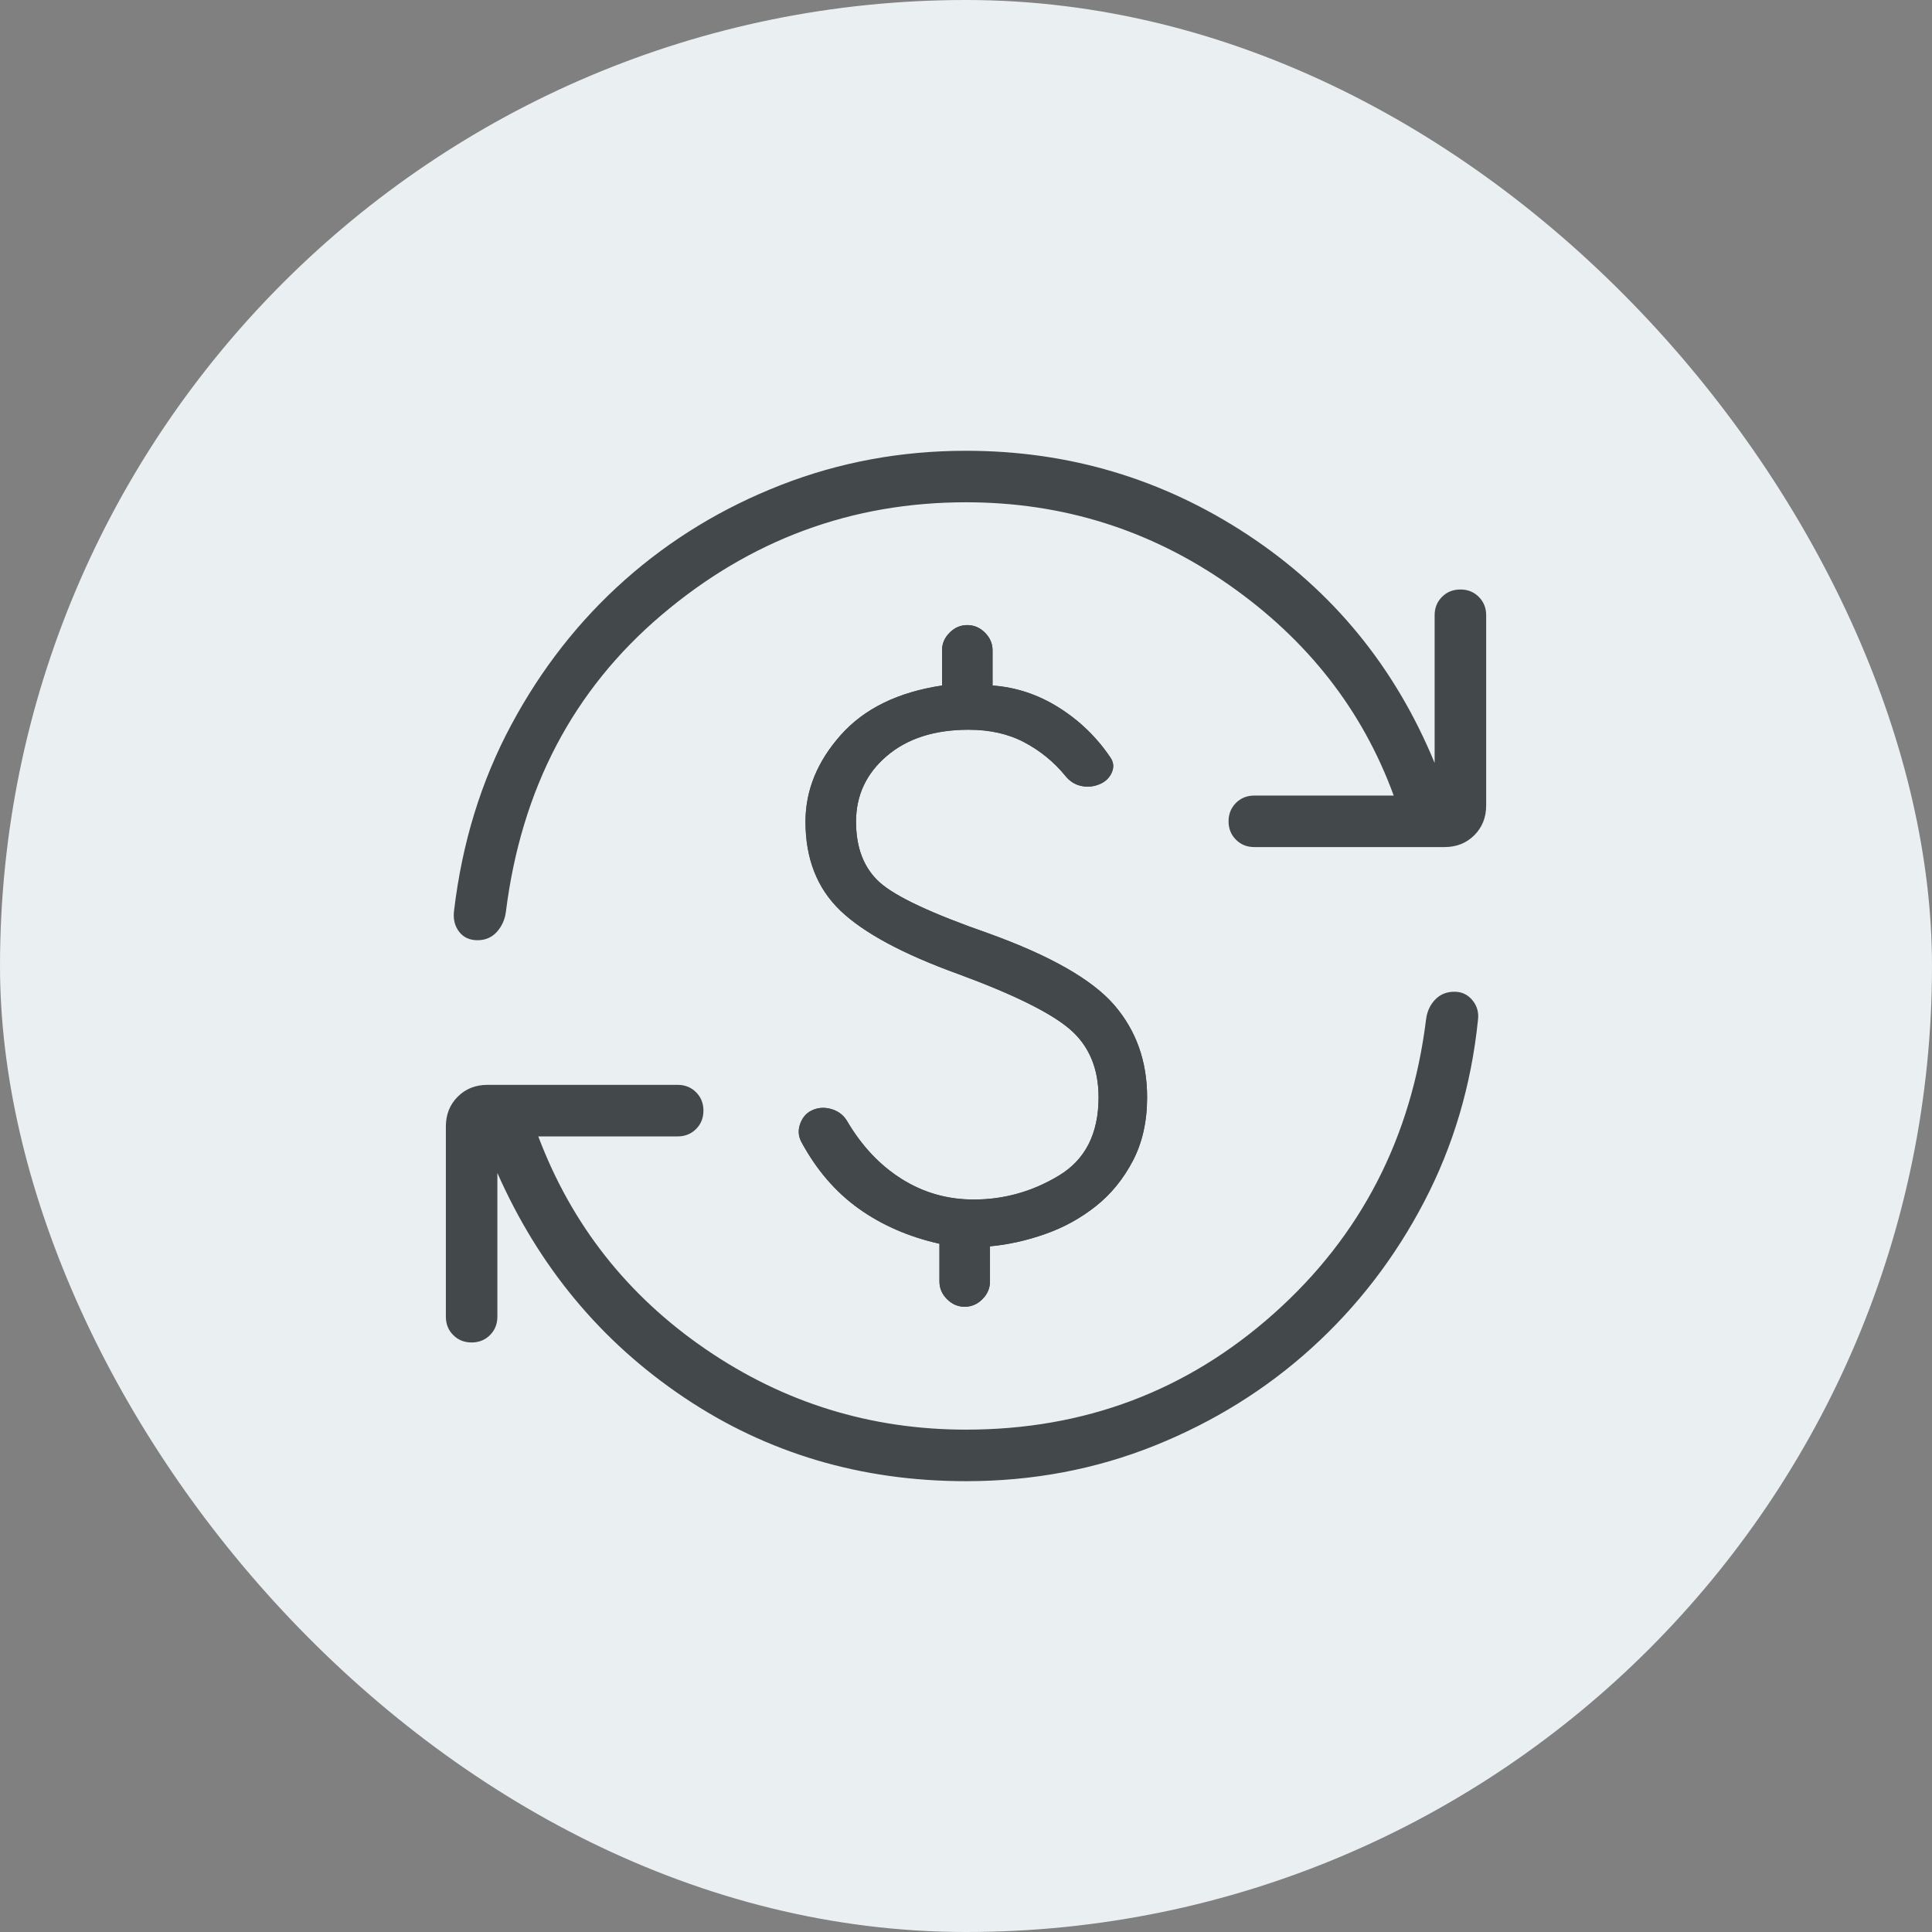
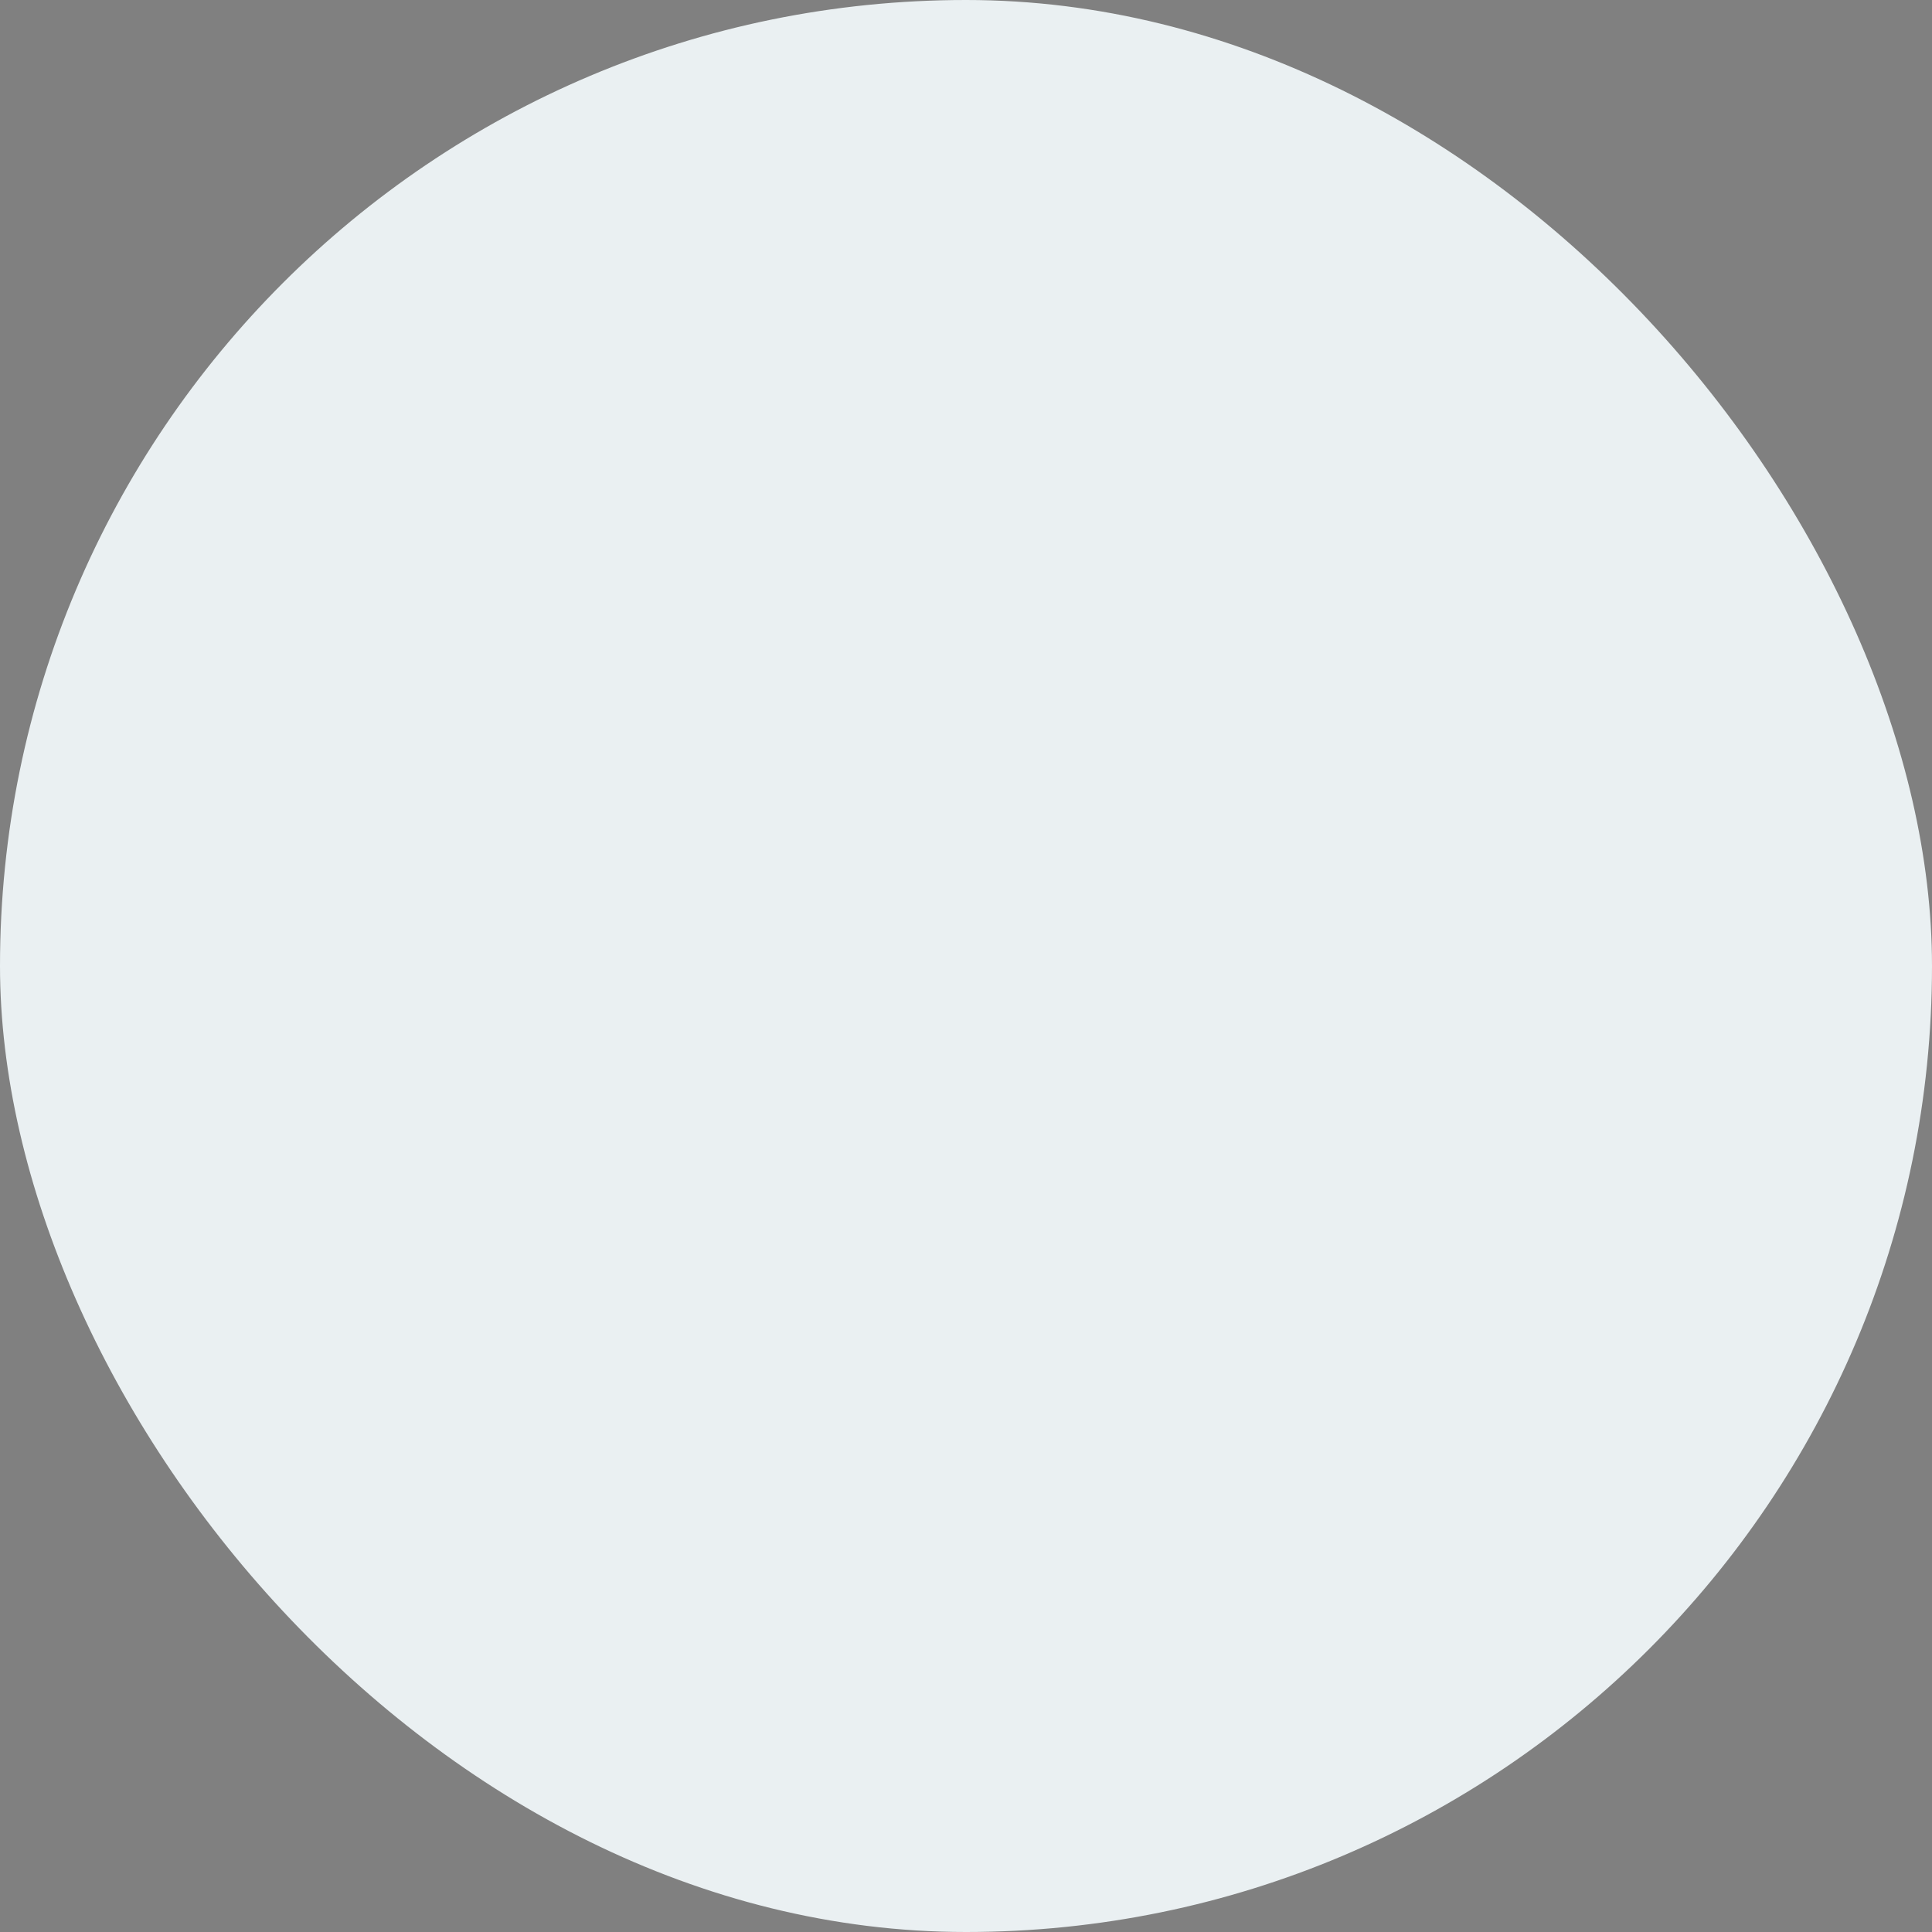
<svg xmlns="http://www.w3.org/2000/svg" width="50" height="50" viewBox="0 0 50 50" fill="none">
  <rect x="0" y="0" width="50" height="50" fill="#808080" stroke="none" />
  <rect width="50" height="50" rx="25" fill="#EAF0F2" />
  <mask id="mask0_6968_8422" style="mask-type:alpha" maskUnits="userSpaceOnUse" x="9" y="9" width="32" height="32">
-     <rect x="9" y="9" width="32" height="32" fill="#D9D9D9" />
-   </mask>
+     </mask>
  <g mask="url(#mask0_6968_8422)">
    <path d="M25.2 31.046C25.985 31.046 26.719 30.839 27.404 30.426C28.089 30.014 28.431 29.338 28.431 28.399C28.431 27.652 28.184 27.066 27.691 26.64C27.198 26.215 26.234 25.738 24.8 25.21C23.369 24.692 22.353 24.145 21.75 23.569C21.148 22.992 20.846 22.225 20.846 21.266C20.846 20.457 21.15 19.711 21.758 19.026C22.366 18.342 23.239 17.914 24.38 17.743V16.833C24.38 16.658 24.445 16.506 24.576 16.375C24.706 16.244 24.859 16.179 25.033 16.179C25.208 16.179 25.36 16.244 25.491 16.375C25.622 16.506 25.687 16.658 25.687 16.833V17.743C26.297 17.787 26.871 17.978 27.407 18.316C27.942 18.654 28.386 19.083 28.736 19.605C28.823 19.729 28.834 19.862 28.769 20.003C28.704 20.144 28.593 20.245 28.436 20.305C28.284 20.364 28.128 20.375 27.967 20.338C27.806 20.3 27.671 20.21 27.562 20.069C27.271 19.716 26.921 19.431 26.51 19.213C26.1 18.995 25.619 18.887 25.067 18.887C24.186 18.887 23.481 19.113 22.95 19.566C22.419 20.019 22.154 20.586 22.154 21.266C22.154 21.946 22.358 22.47 22.767 22.838C23.175 23.205 24.115 23.645 25.585 24.158C27.185 24.736 28.268 25.354 28.836 26.012C29.404 26.67 29.687 27.466 29.687 28.399C29.687 29.027 29.563 29.576 29.316 30.048C29.068 30.52 28.748 30.911 28.355 31.221C27.963 31.531 27.527 31.771 27.046 31.939C26.566 32.108 26.091 32.213 25.621 32.256V33.166C25.621 33.34 25.555 33.493 25.424 33.624C25.294 33.755 25.141 33.82 24.967 33.82C24.792 33.82 24.64 33.755 24.509 33.624C24.378 33.493 24.313 33.34 24.313 33.166V32.189C23.52 32.011 22.823 31.708 22.223 31.279C21.623 30.85 21.128 30.275 20.739 29.553C20.657 29.396 20.649 29.233 20.717 29.063C20.784 28.894 20.897 28.78 21.054 28.72C21.206 28.66 21.367 28.657 21.536 28.711C21.705 28.765 21.833 28.865 21.921 29.012C22.3 29.658 22.771 30.159 23.335 30.513C23.898 30.868 24.52 31.046 25.2 31.046ZM25 38.333C22.289 38.333 19.859 37.612 17.71 36.171C15.562 34.73 13.949 32.792 12.872 30.356V34.076C12.872 34.266 12.808 34.425 12.681 34.552C12.553 34.679 12.395 34.743 12.205 34.743C12.015 34.743 11.857 34.679 11.73 34.552C11.602 34.425 11.539 34.266 11.539 34.076V29.153C11.539 28.844 11.641 28.587 11.845 28.383C12.049 28.178 12.306 28.076 12.616 28.076H17.539C17.728 28.076 17.887 28.14 18.014 28.267C18.142 28.395 18.205 28.553 18.205 28.743C18.205 28.933 18.142 29.091 18.014 29.219C17.887 29.346 17.728 29.41 17.539 29.41H13.931C14.792 31.693 16.236 33.529 18.263 34.917C20.289 36.305 22.535 36.999 25 36.999C28.065 36.999 30.721 35.998 32.968 33.994C35.215 31.991 36.528 29.45 36.908 26.371C36.935 26.169 37.014 26.002 37.144 25.867C37.274 25.733 37.439 25.666 37.641 25.666C37.831 25.666 37.986 25.74 38.108 25.888C38.229 26.036 38.276 26.208 38.249 26.404C38.076 28.088 37.613 29.653 36.859 31.098C36.105 32.543 35.137 33.803 33.954 34.878C32.771 35.952 31.415 36.796 29.886 37.411C28.357 38.025 26.728 38.333 25 38.333ZM25 12.999C22.038 12.999 19.412 13.971 17.122 15.915C14.832 17.858 13.489 20.421 13.092 23.602C13.065 23.804 12.986 23.976 12.857 24.119C12.727 24.261 12.561 24.333 12.359 24.333C12.152 24.333 11.992 24.259 11.88 24.111C11.767 23.963 11.724 23.782 11.751 23.569C11.958 21.817 12.451 20.213 13.231 18.76C14.01 17.306 14.992 16.055 16.174 15.006C17.357 13.957 18.705 13.138 20.217 12.549C21.729 11.96 23.323 11.666 25 11.666C27.66 11.666 30.09 12.391 32.29 13.84C34.49 15.29 36.103 17.258 37.128 19.745V15.922C37.128 15.733 37.192 15.574 37.319 15.447C37.447 15.319 37.605 15.256 37.795 15.256C37.985 15.256 38.143 15.319 38.271 15.447C38.398 15.574 38.462 15.733 38.462 15.922V20.846C38.462 21.155 38.359 21.412 38.155 21.616C37.951 21.82 37.694 21.922 37.385 21.922H32.462C32.272 21.922 32.113 21.859 31.986 21.731C31.859 21.604 31.795 21.445 31.795 21.256C31.795 21.066 31.859 20.907 31.986 20.78C32.113 20.653 32.272 20.589 32.462 20.589H36.069C35.259 18.374 33.836 16.555 31.801 15.133C29.766 13.71 27.499 12.999 25 12.999Z" fill="#43494B" />
-     <path d="M25.2 31.042C25.985 31.042 26.719 30.836 27.404 30.423C28.088 30.01 28.431 29.335 28.431 28.396C28.431 27.649 28.184 27.063 27.691 26.637C27.198 26.212 26.234 25.735 24.8 25.206C23.369 24.689 22.352 24.142 21.75 23.566C21.147 22.989 20.846 22.222 20.846 21.263C20.846 20.454 21.15 19.708 21.758 19.023C22.365 18.339 23.239 17.911 24.38 17.74V16.83C24.38 16.655 24.445 16.503 24.576 16.372C24.706 16.241 24.859 16.176 25.033 16.176C25.208 16.176 25.36 16.241 25.491 16.372C25.622 16.503 25.687 16.655 25.687 16.83V17.74C26.297 17.784 26.87 17.975 27.406 18.313C27.942 18.651 28.385 19.08 28.736 19.601C28.823 19.726 28.834 19.859 28.769 20C28.704 20.141 28.593 20.242 28.436 20.301C28.284 20.361 28.127 20.372 27.967 20.335C27.806 20.297 27.671 20.207 27.561 20.066C27.271 19.713 26.921 19.428 26.51 19.21C26.1 18.992 25.619 18.883 25.067 18.883C24.186 18.883 23.481 19.11 22.95 19.563C22.419 20.016 22.154 20.583 22.154 21.263C22.154 21.943 22.358 22.467 22.767 22.835C23.175 23.202 24.114 23.642 25.585 24.155C27.185 24.733 28.268 25.351 28.836 26.009C29.403 26.667 29.687 27.463 29.687 28.396C29.687 29.024 29.563 29.573 29.315 30.045C29.067 30.517 28.747 30.908 28.355 31.218C27.963 31.528 27.526 31.768 27.046 31.936C26.566 32.104 26.091 32.21 25.62 32.253V33.163C25.62 33.337 25.555 33.49 25.424 33.621C25.294 33.751 25.141 33.817 24.967 33.817C24.792 33.817 24.64 33.751 24.509 33.621C24.378 33.49 24.313 33.337 24.313 33.163V32.186C23.52 32.008 22.823 31.705 22.223 31.276C21.623 30.847 21.128 30.271 20.738 29.55C20.656 29.393 20.649 29.23 20.717 29.06C20.784 28.891 20.896 28.777 21.054 28.717C21.206 28.657 21.367 28.654 21.536 28.708C21.705 28.762 21.833 28.862 21.921 29.009C22.3 29.655 22.771 30.156 23.335 30.51C23.898 30.865 24.52 31.042 25.2 31.042Z" fill="#43494B" />
+     <path d="M25.2 31.042C25.985 31.042 26.719 30.836 27.404 30.423C28.088 30.01 28.431 29.335 28.431 28.396C28.431 27.649 28.184 27.063 27.691 26.637C27.198 26.212 26.234 25.735 24.8 25.206C23.369 24.689 22.352 24.142 21.75 23.566C21.147 22.989 20.846 22.222 20.846 21.263C20.846 20.454 21.15 19.708 21.758 19.023C22.365 18.339 23.239 17.911 24.38 17.74V16.83C24.38 16.655 24.445 16.503 24.576 16.372C24.706 16.241 24.859 16.176 25.033 16.176C25.208 16.176 25.36 16.241 25.491 16.372C25.622 16.503 25.687 16.655 25.687 16.83V17.74C26.297 17.784 26.87 17.975 27.406 18.313C27.942 18.651 28.385 19.08 28.736 19.601C28.823 19.726 28.834 19.859 28.769 20C28.704 20.141 28.593 20.242 28.436 20.301C28.284 20.361 28.127 20.372 27.967 20.335C27.806 20.297 27.671 20.207 27.561 20.066C27.271 19.713 26.921 19.428 26.51 19.21C26.1 18.992 25.619 18.883 25.067 18.883C24.186 18.883 23.481 19.11 22.95 19.563C22.419 20.016 22.154 20.583 22.154 21.263C22.154 21.943 22.358 22.467 22.767 22.835C23.175 23.202 24.114 23.642 25.585 24.155C27.185 24.733 28.268 25.351 28.836 26.009C29.403 26.667 29.687 27.463 29.687 28.396C29.687 29.024 29.563 29.573 29.315 30.045C29.067 30.517 28.747 30.908 28.355 31.218C27.963 31.528 27.526 31.768 27.046 31.936C26.566 32.104 26.091 32.21 25.62 32.253V33.163C25.62 33.337 25.555 33.49 25.424 33.621C25.294 33.751 25.141 33.817 24.967 33.817C24.792 33.817 24.64 33.751 24.509 33.621C24.378 33.49 24.313 33.337 24.313 33.163V32.186C23.52 32.008 22.823 31.705 22.223 31.276C21.623 30.847 21.128 30.271 20.738 29.55C20.784 28.891 20.896 28.777 21.054 28.717C21.206 28.657 21.367 28.654 21.536 28.708C21.705 28.762 21.833 28.862 21.921 29.009C22.3 29.655 22.771 30.156 23.335 30.51C23.898 30.865 24.52 31.042 25.2 31.042Z" fill="#43494B" />
  </g>
</svg>